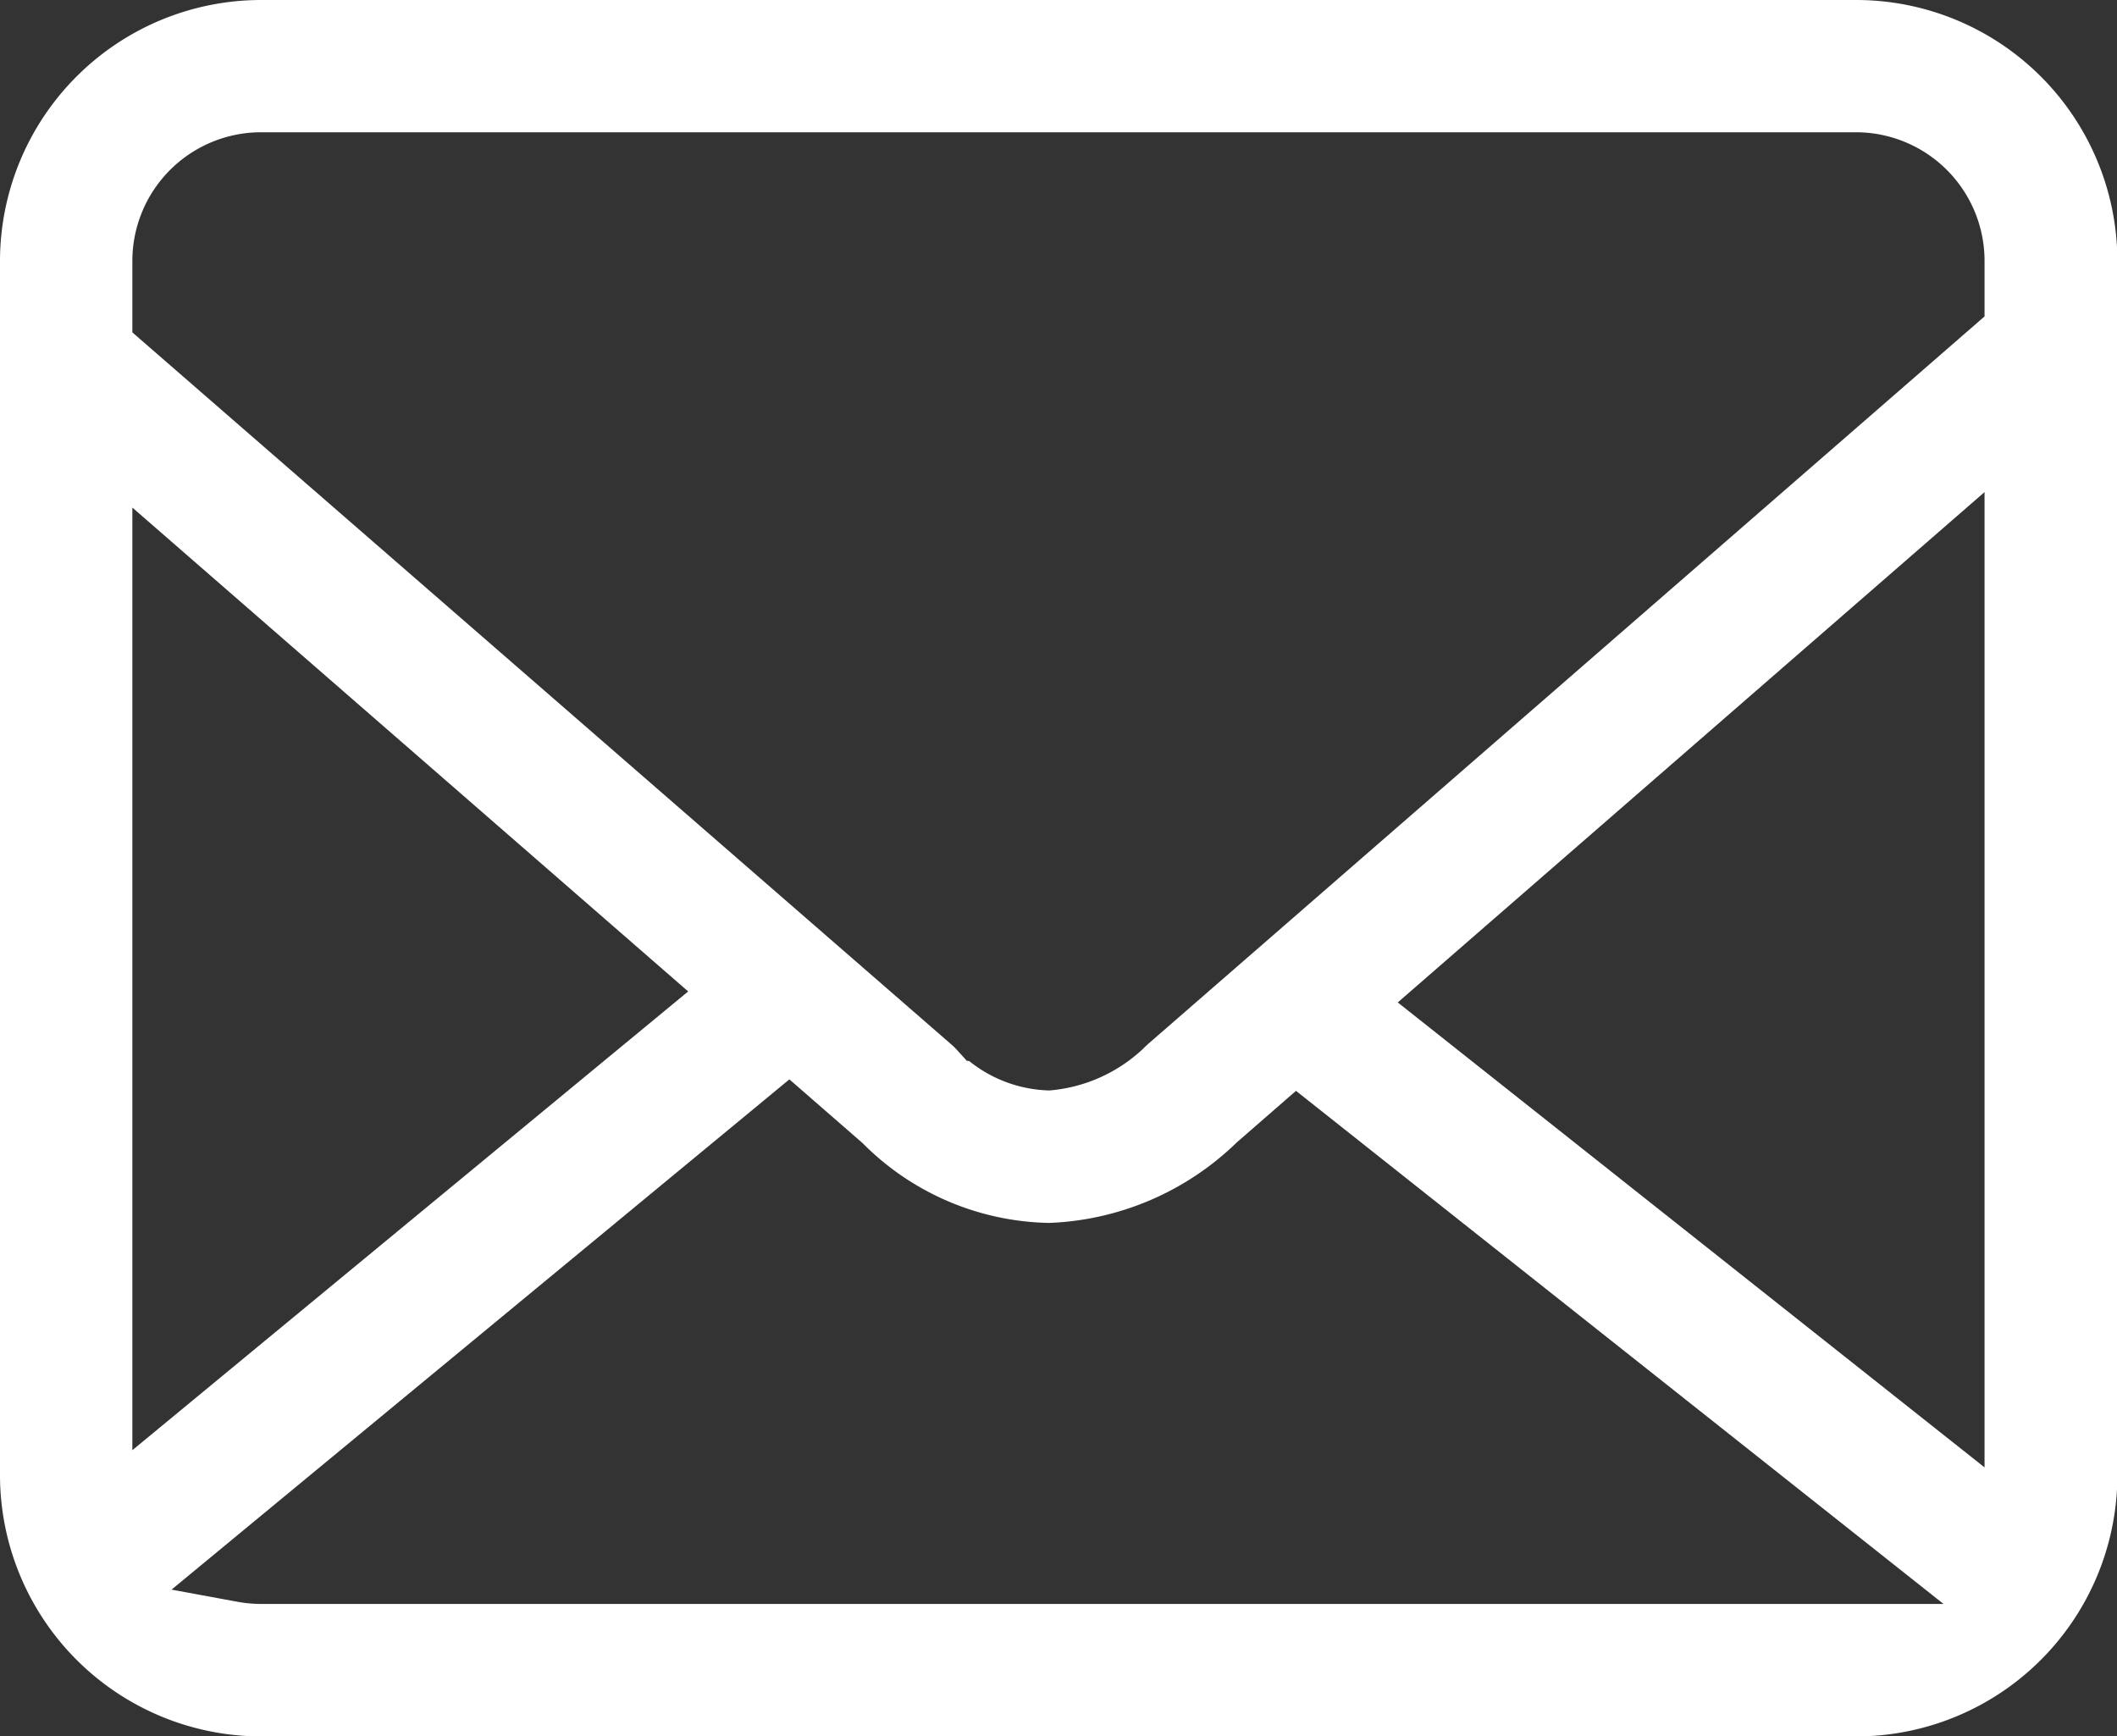
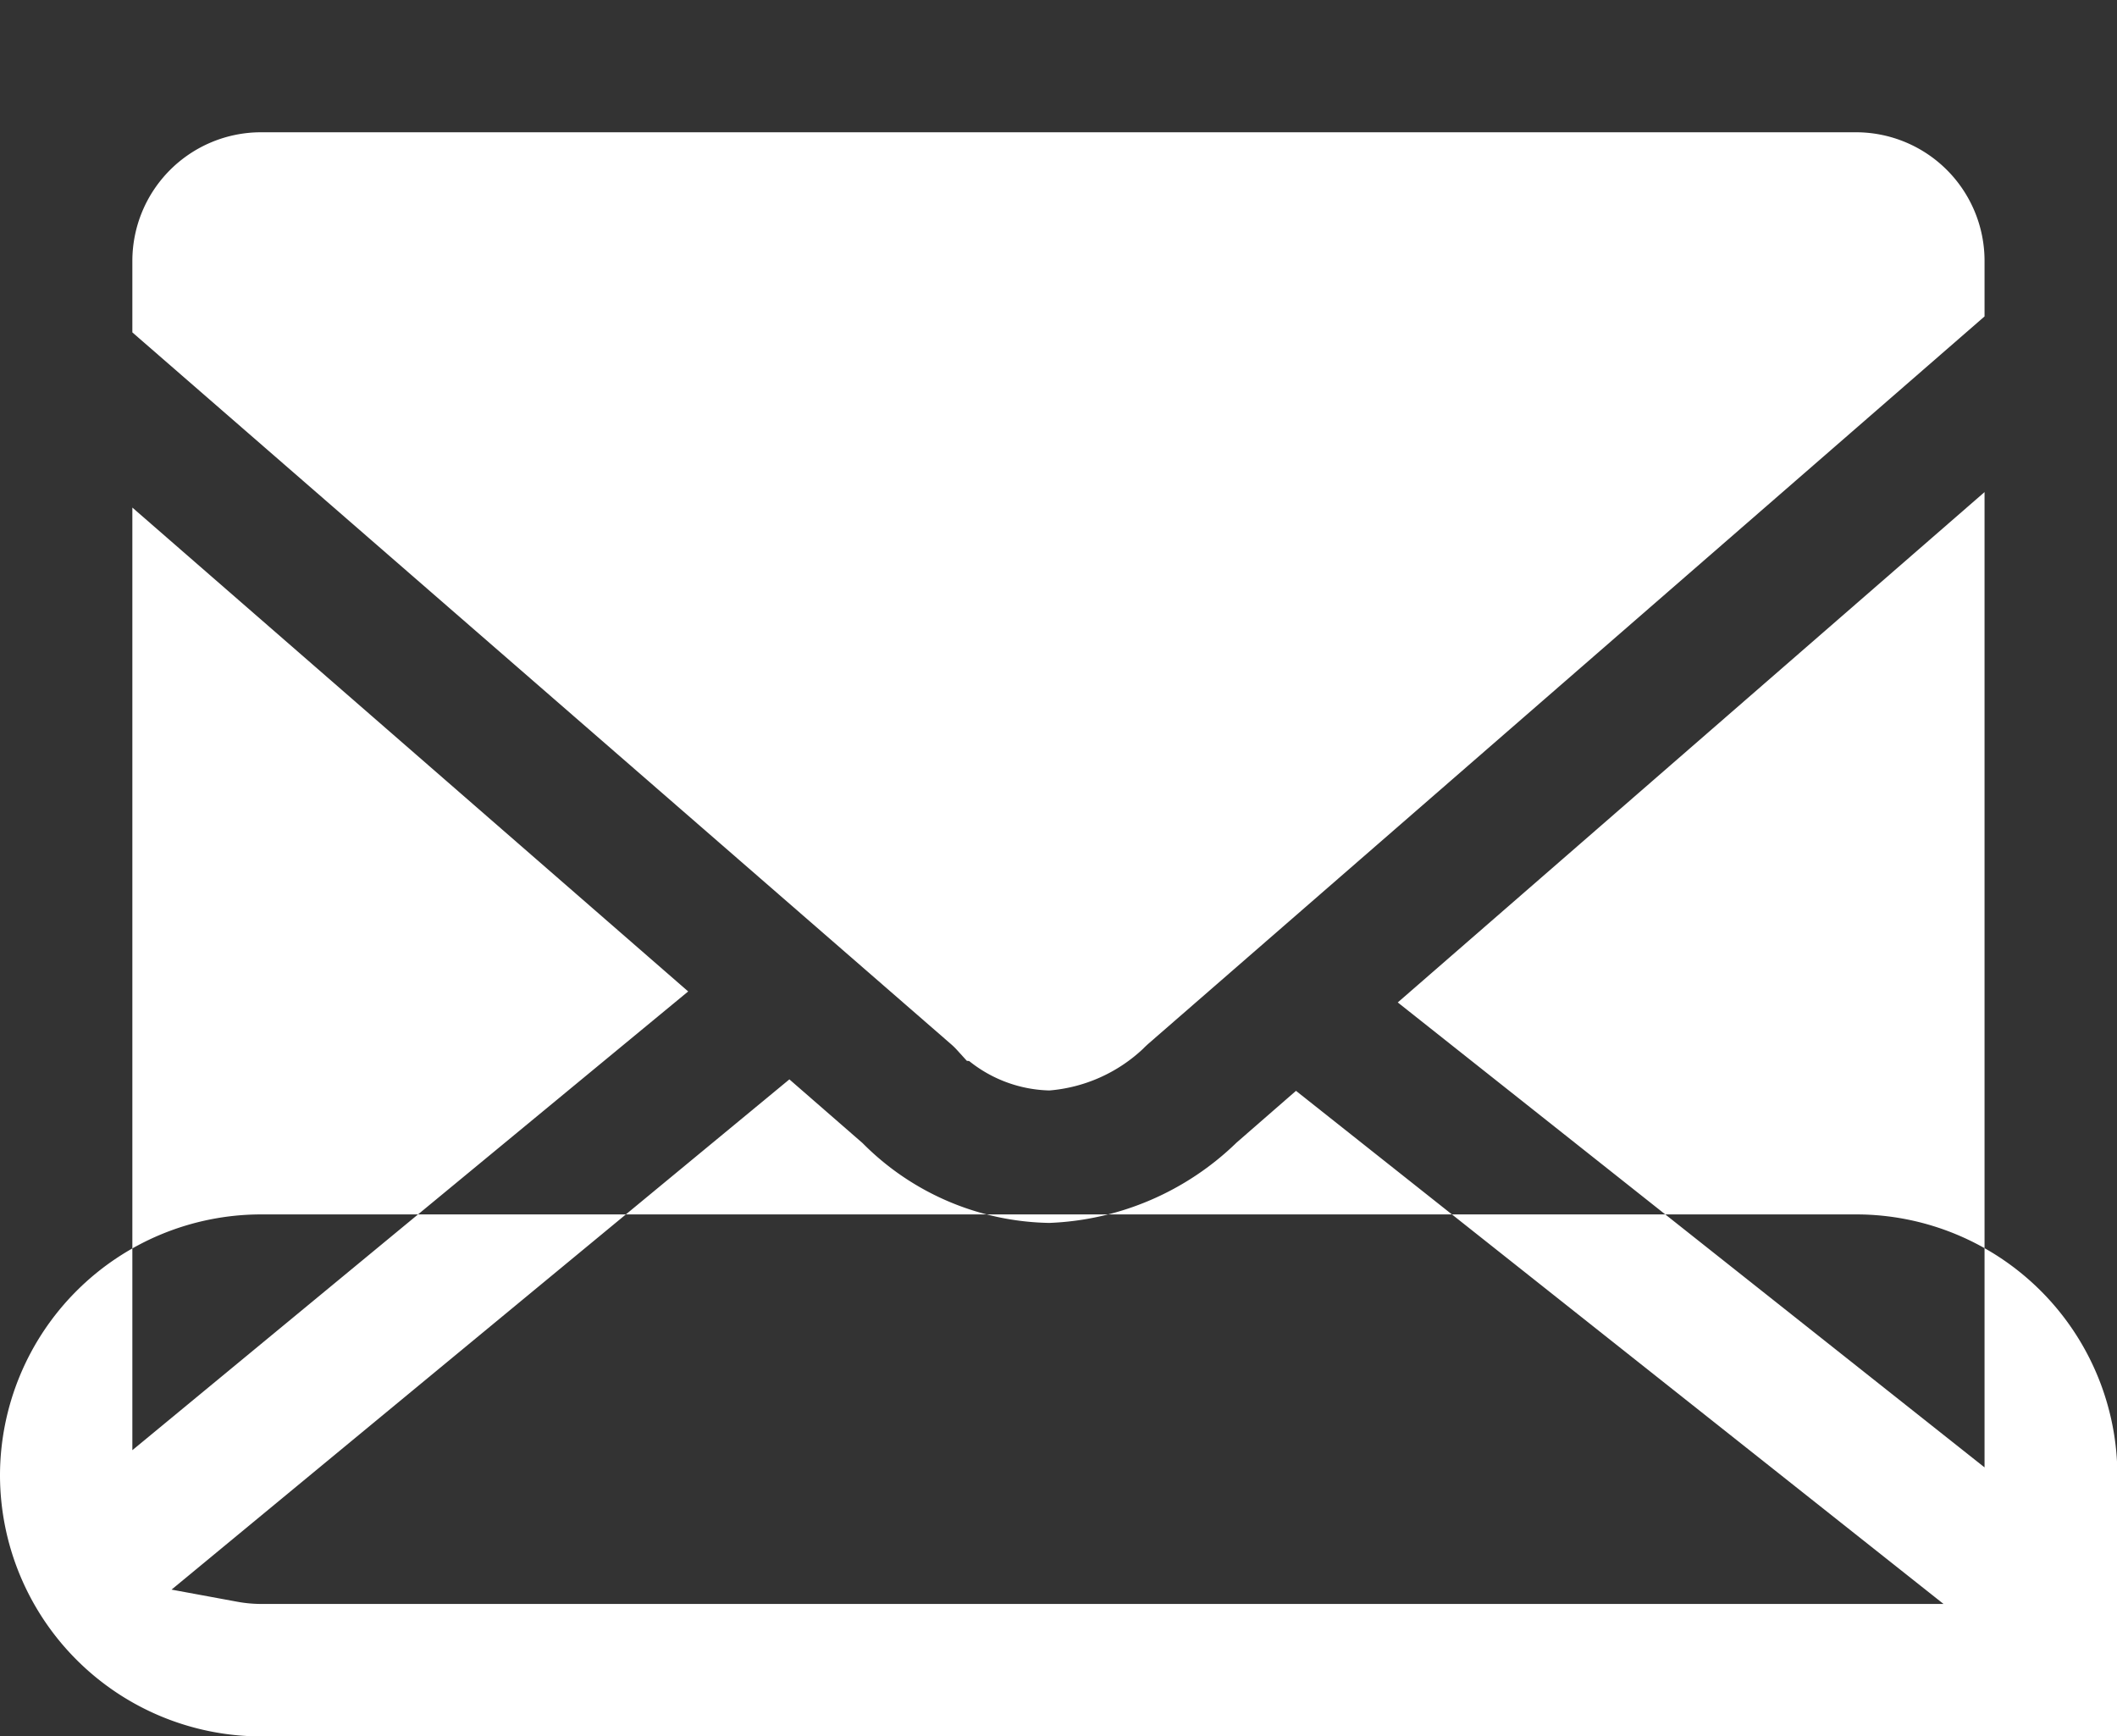
<svg xmlns="http://www.w3.org/2000/svg" width="22.152" height="18.169" viewBox="0 0 22.152 18.169">
  <rect x="0" y="0" width="22.152" height="18.169" fill="#333333" stroke="none" />
-   <path id="パス_10358" data-name="パス 10358" d="M526.405,245.858a2.736,2.736,0,0,1-2.73-2.731V230.42a2.734,2.734,0,0,1,2.73-2.731H543.1a2.734,2.734,0,0,1,2.731,2.731v12.707a2.734,2.734,0,0,1-2.731,2.731Zm-.935-1.536.689.127a1.393,1.393,0,0,0,.245.023h17.608l-6.776-5.369-.621.541a2.975,2.975,0,0,1-1.96.841,2.818,2.818,0,0,1-1.954-.835l-.766-.667Zm12.831-6.144,6.14,4.865V232.838Zm-13.241,4.685,5.816-4.8L525.06,233Zm8.756-4.072a1.393,1.393,0,0,0,.84.308,1.626,1.626,0,0,0,.982-.438c.019-.02.034-.033.05-.048L544.441,231v-.582a1.346,1.346,0,0,0-1.345-1.345H526.405a1.347,1.347,0,0,0-1.345,1.345v.749l8.568,7.449a.7.7,0,0,1,.064.063l.1.11Z" transform="translate(-523.675 -227.689)" fill="#fff" />
+   <path id="パス_10358" data-name="パス 10358" d="M526.405,245.858a2.736,2.736,0,0,1-2.73-2.731a2.734,2.734,0,0,1,2.73-2.731H543.1a2.734,2.734,0,0,1,2.731,2.731v12.707a2.734,2.734,0,0,1-2.731,2.731Zm-.935-1.536.689.127a1.393,1.393,0,0,0,.245.023h17.608l-6.776-5.369-.621.541a2.975,2.975,0,0,1-1.96.841,2.818,2.818,0,0,1-1.954-.835l-.766-.667Zm12.831-6.144,6.14,4.865V232.838Zm-13.241,4.685,5.816-4.8L525.06,233Zm8.756-4.072a1.393,1.393,0,0,0,.84.308,1.626,1.626,0,0,0,.982-.438c.019-.02.034-.033.05-.048L544.441,231v-.582a1.346,1.346,0,0,0-1.345-1.345H526.405a1.347,1.347,0,0,0-1.345,1.345v.749l8.568,7.449a.7.7,0,0,1,.064.063l.1.11Z" transform="translate(-523.675 -227.689)" fill="#fff" />
</svg>